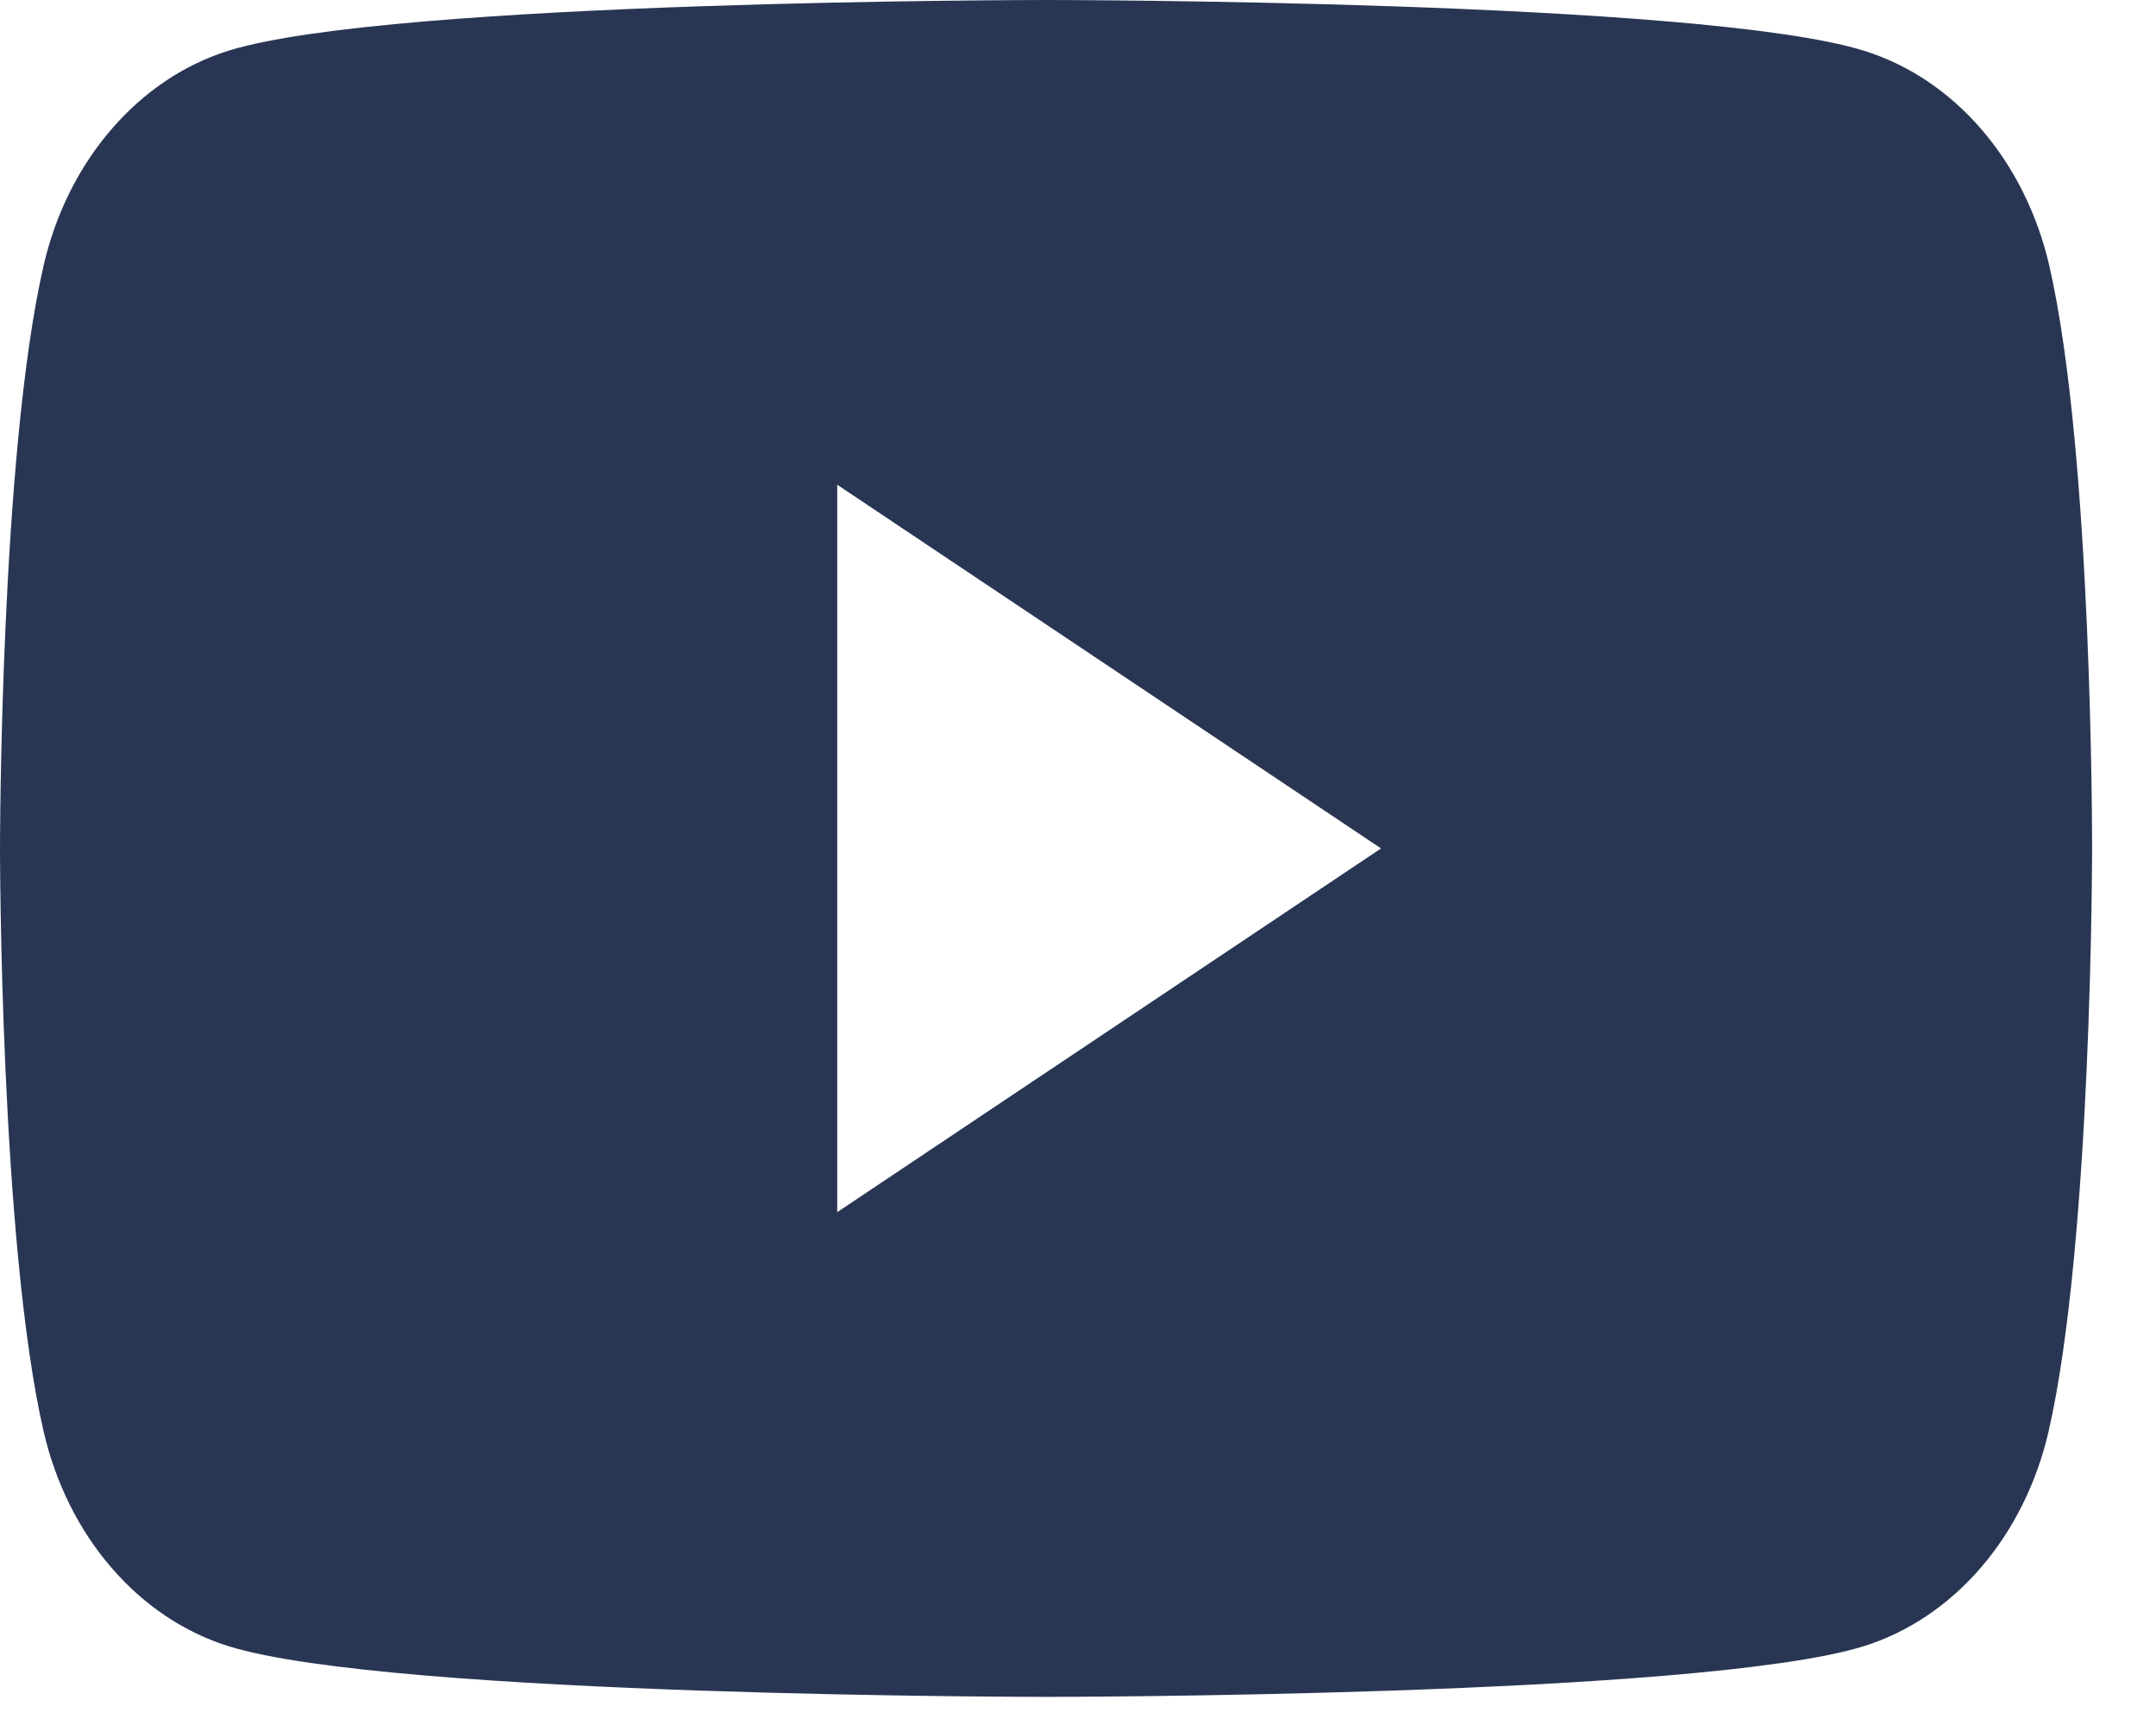
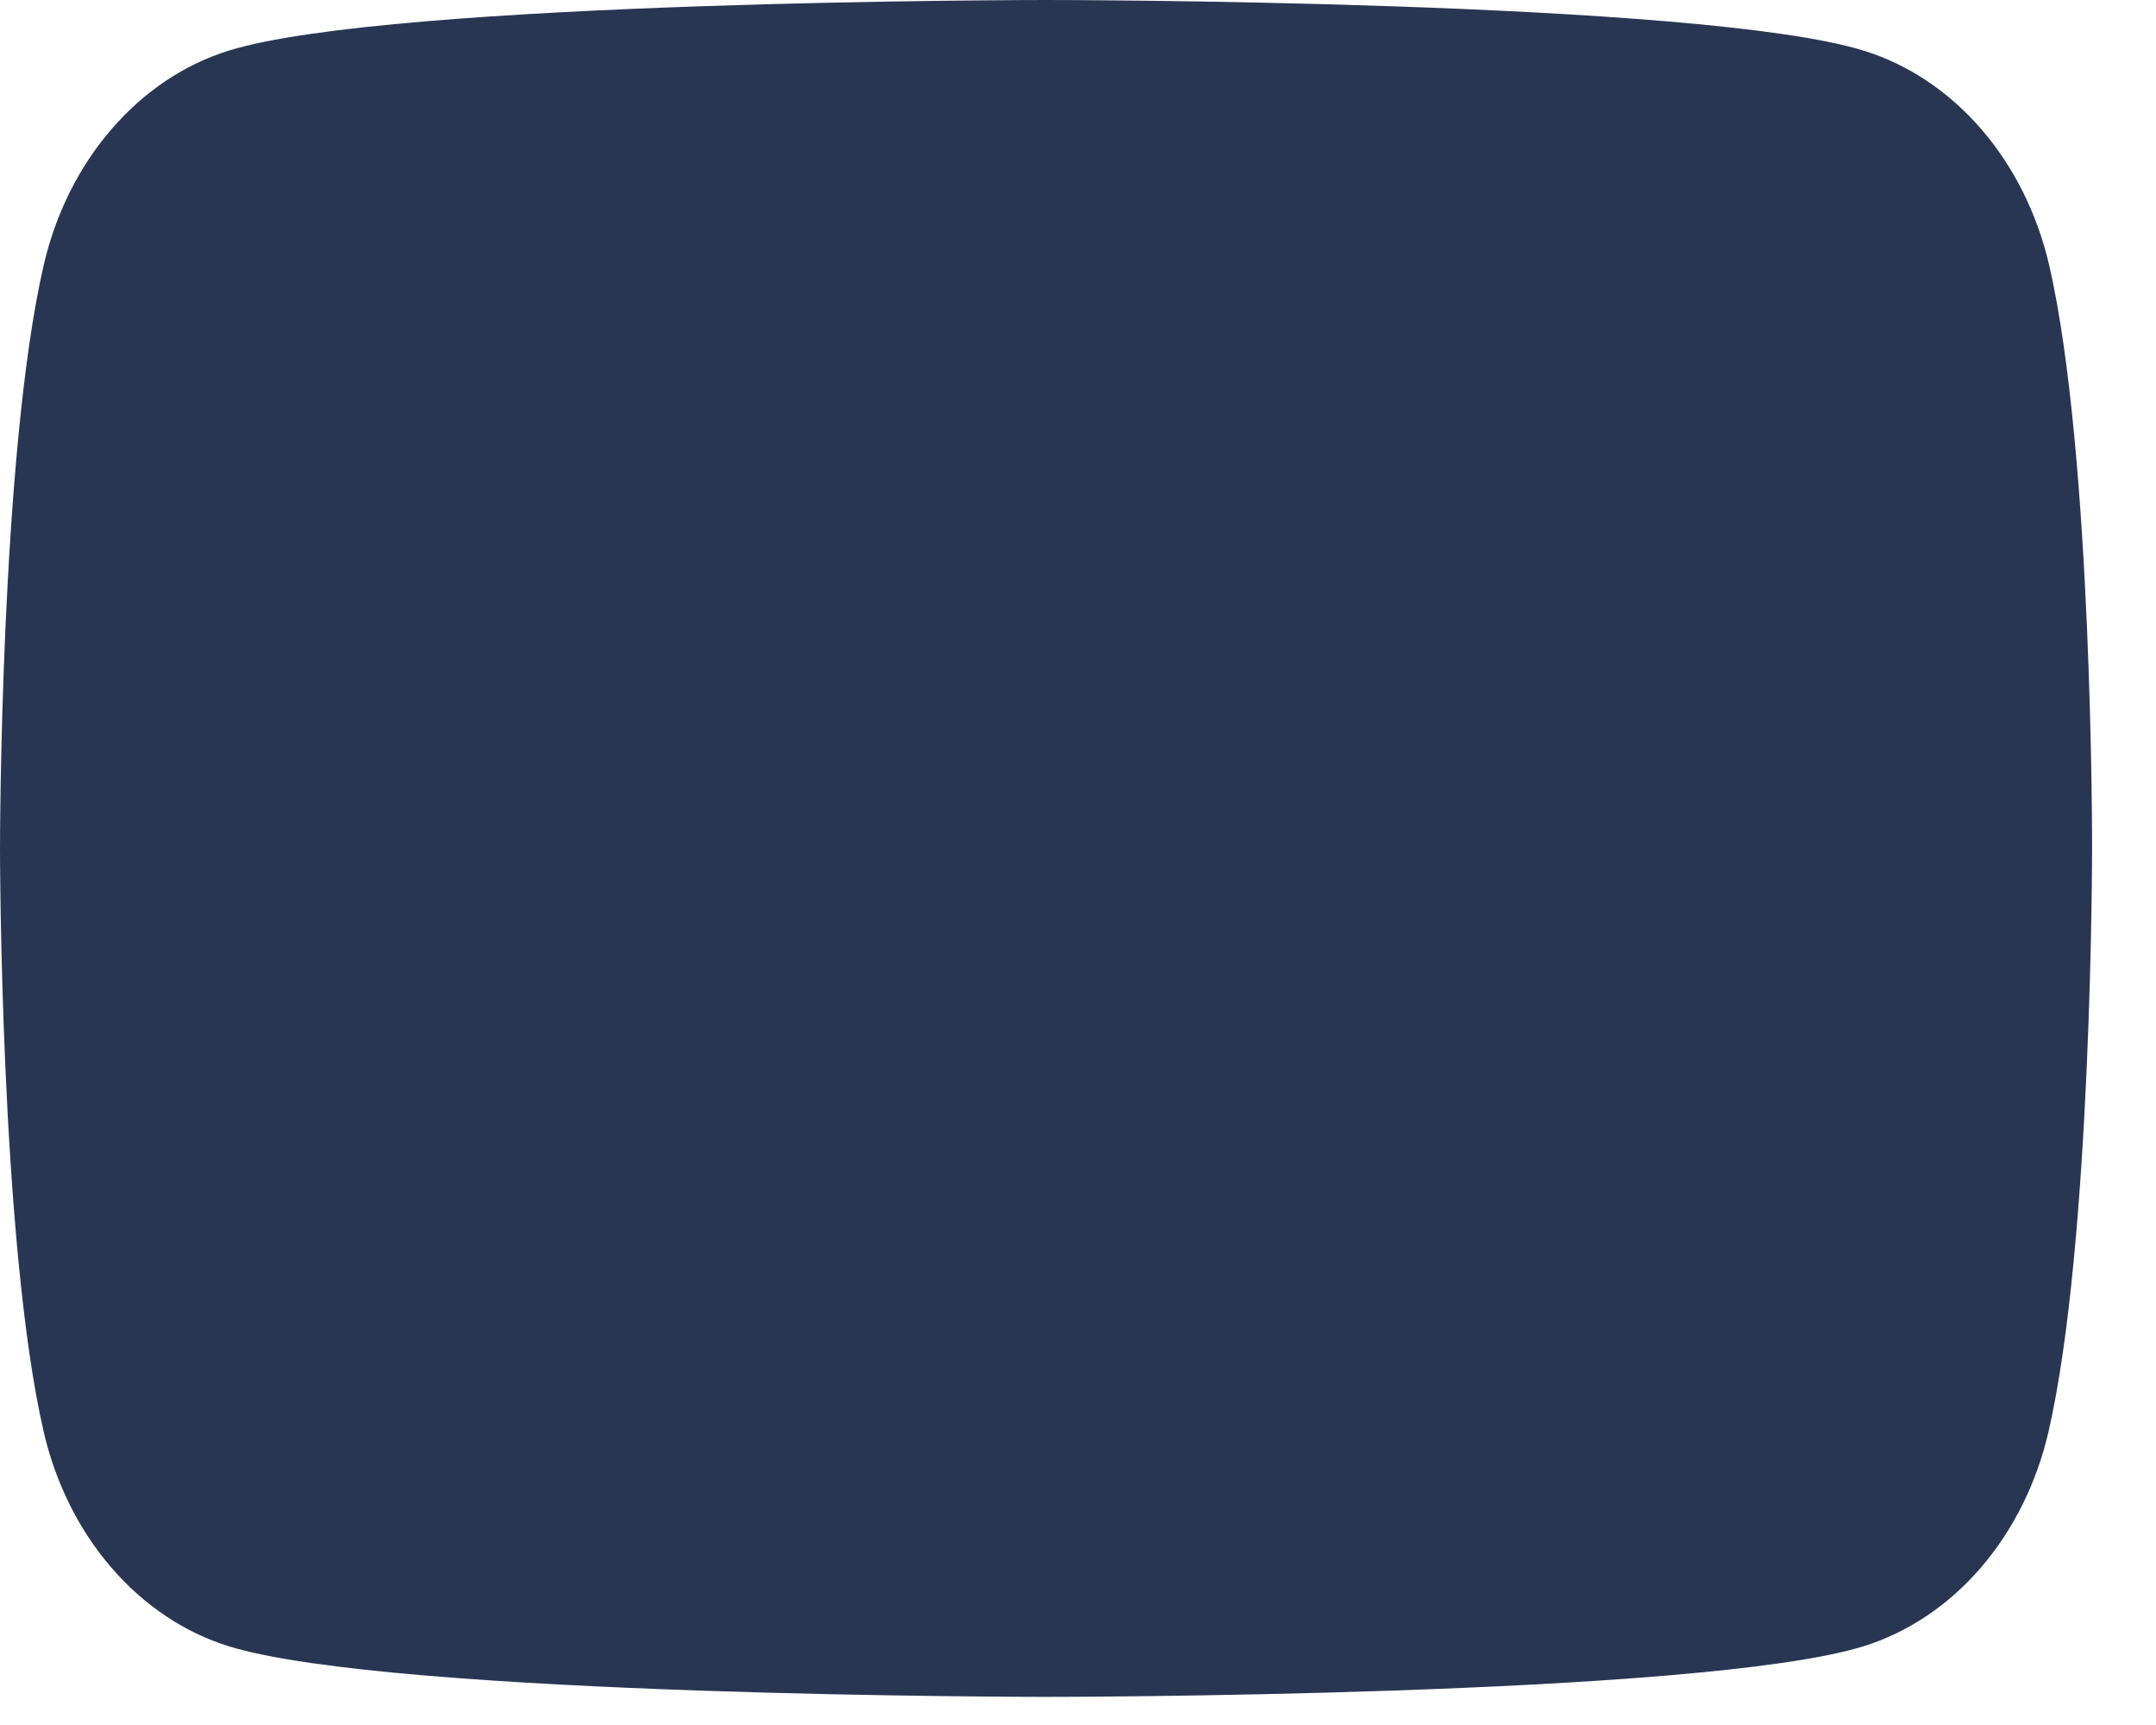
<svg xmlns="http://www.w3.org/2000/svg" width="25" height="20" viewBox="0 0 25 20" fill="none">
-   <path d="M23.761 3.073C23.622 2.476 23.35 1.932 22.973 1.496C22.595 1.059 22.125 0.746 21.609 0.587C19.717 -5.36442e-07 12.131 0 12.131 0C12.131 0 4.544 -5.36442e-07 2.652 0.587C2.138 0.747 1.669 1.061 1.293 1.498C0.916 1.934 0.645 2.477 0.507 3.073C1.16229e-05 5.265 0 9.837 0 9.837C0 9.837 1.16229e-05 14.409 0.507 16.602C0.645 17.197 0.916 17.741 1.293 18.177C1.669 18.613 2.138 18.927 2.652 19.087C4.544 19.674 12.131 19.674 12.131 19.674C12.131 19.674 19.717 19.674 21.609 19.087C22.123 18.927 22.592 18.613 22.968 18.177C23.344 17.741 23.615 17.197 23.753 16.602C24.259 14.409 24.259 9.837 24.259 9.837C24.259 9.837 24.267 5.265 23.761 3.073ZM9.708 14.054V5.62L16.014 9.837L9.708 14.054Z" fill="#293653" />
+   <path d="M23.761 3.073C23.622 2.476 23.35 1.932 22.973 1.496C22.595 1.059 22.125 0.746 21.609 0.587C19.717 -5.36442e-07 12.131 0 12.131 0C12.131 0 4.544 -5.36442e-07 2.652 0.587C2.138 0.747 1.669 1.061 1.293 1.498C0.916 1.934 0.645 2.477 0.507 3.073C1.16229e-05 5.265 0 9.837 0 9.837C0 9.837 1.16229e-05 14.409 0.507 16.602C0.645 17.197 0.916 17.741 1.293 18.177C1.669 18.613 2.138 18.927 2.652 19.087C4.544 19.674 12.131 19.674 12.131 19.674C12.131 19.674 19.717 19.674 21.609 19.087C22.123 18.927 22.592 18.613 22.968 18.177C23.344 17.741 23.615 17.197 23.753 16.602C24.259 14.409 24.259 9.837 24.259 9.837C24.259 9.837 24.267 5.265 23.761 3.073ZM9.708 14.054L16.014 9.837L9.708 14.054Z" fill="#293653" />
</svg>